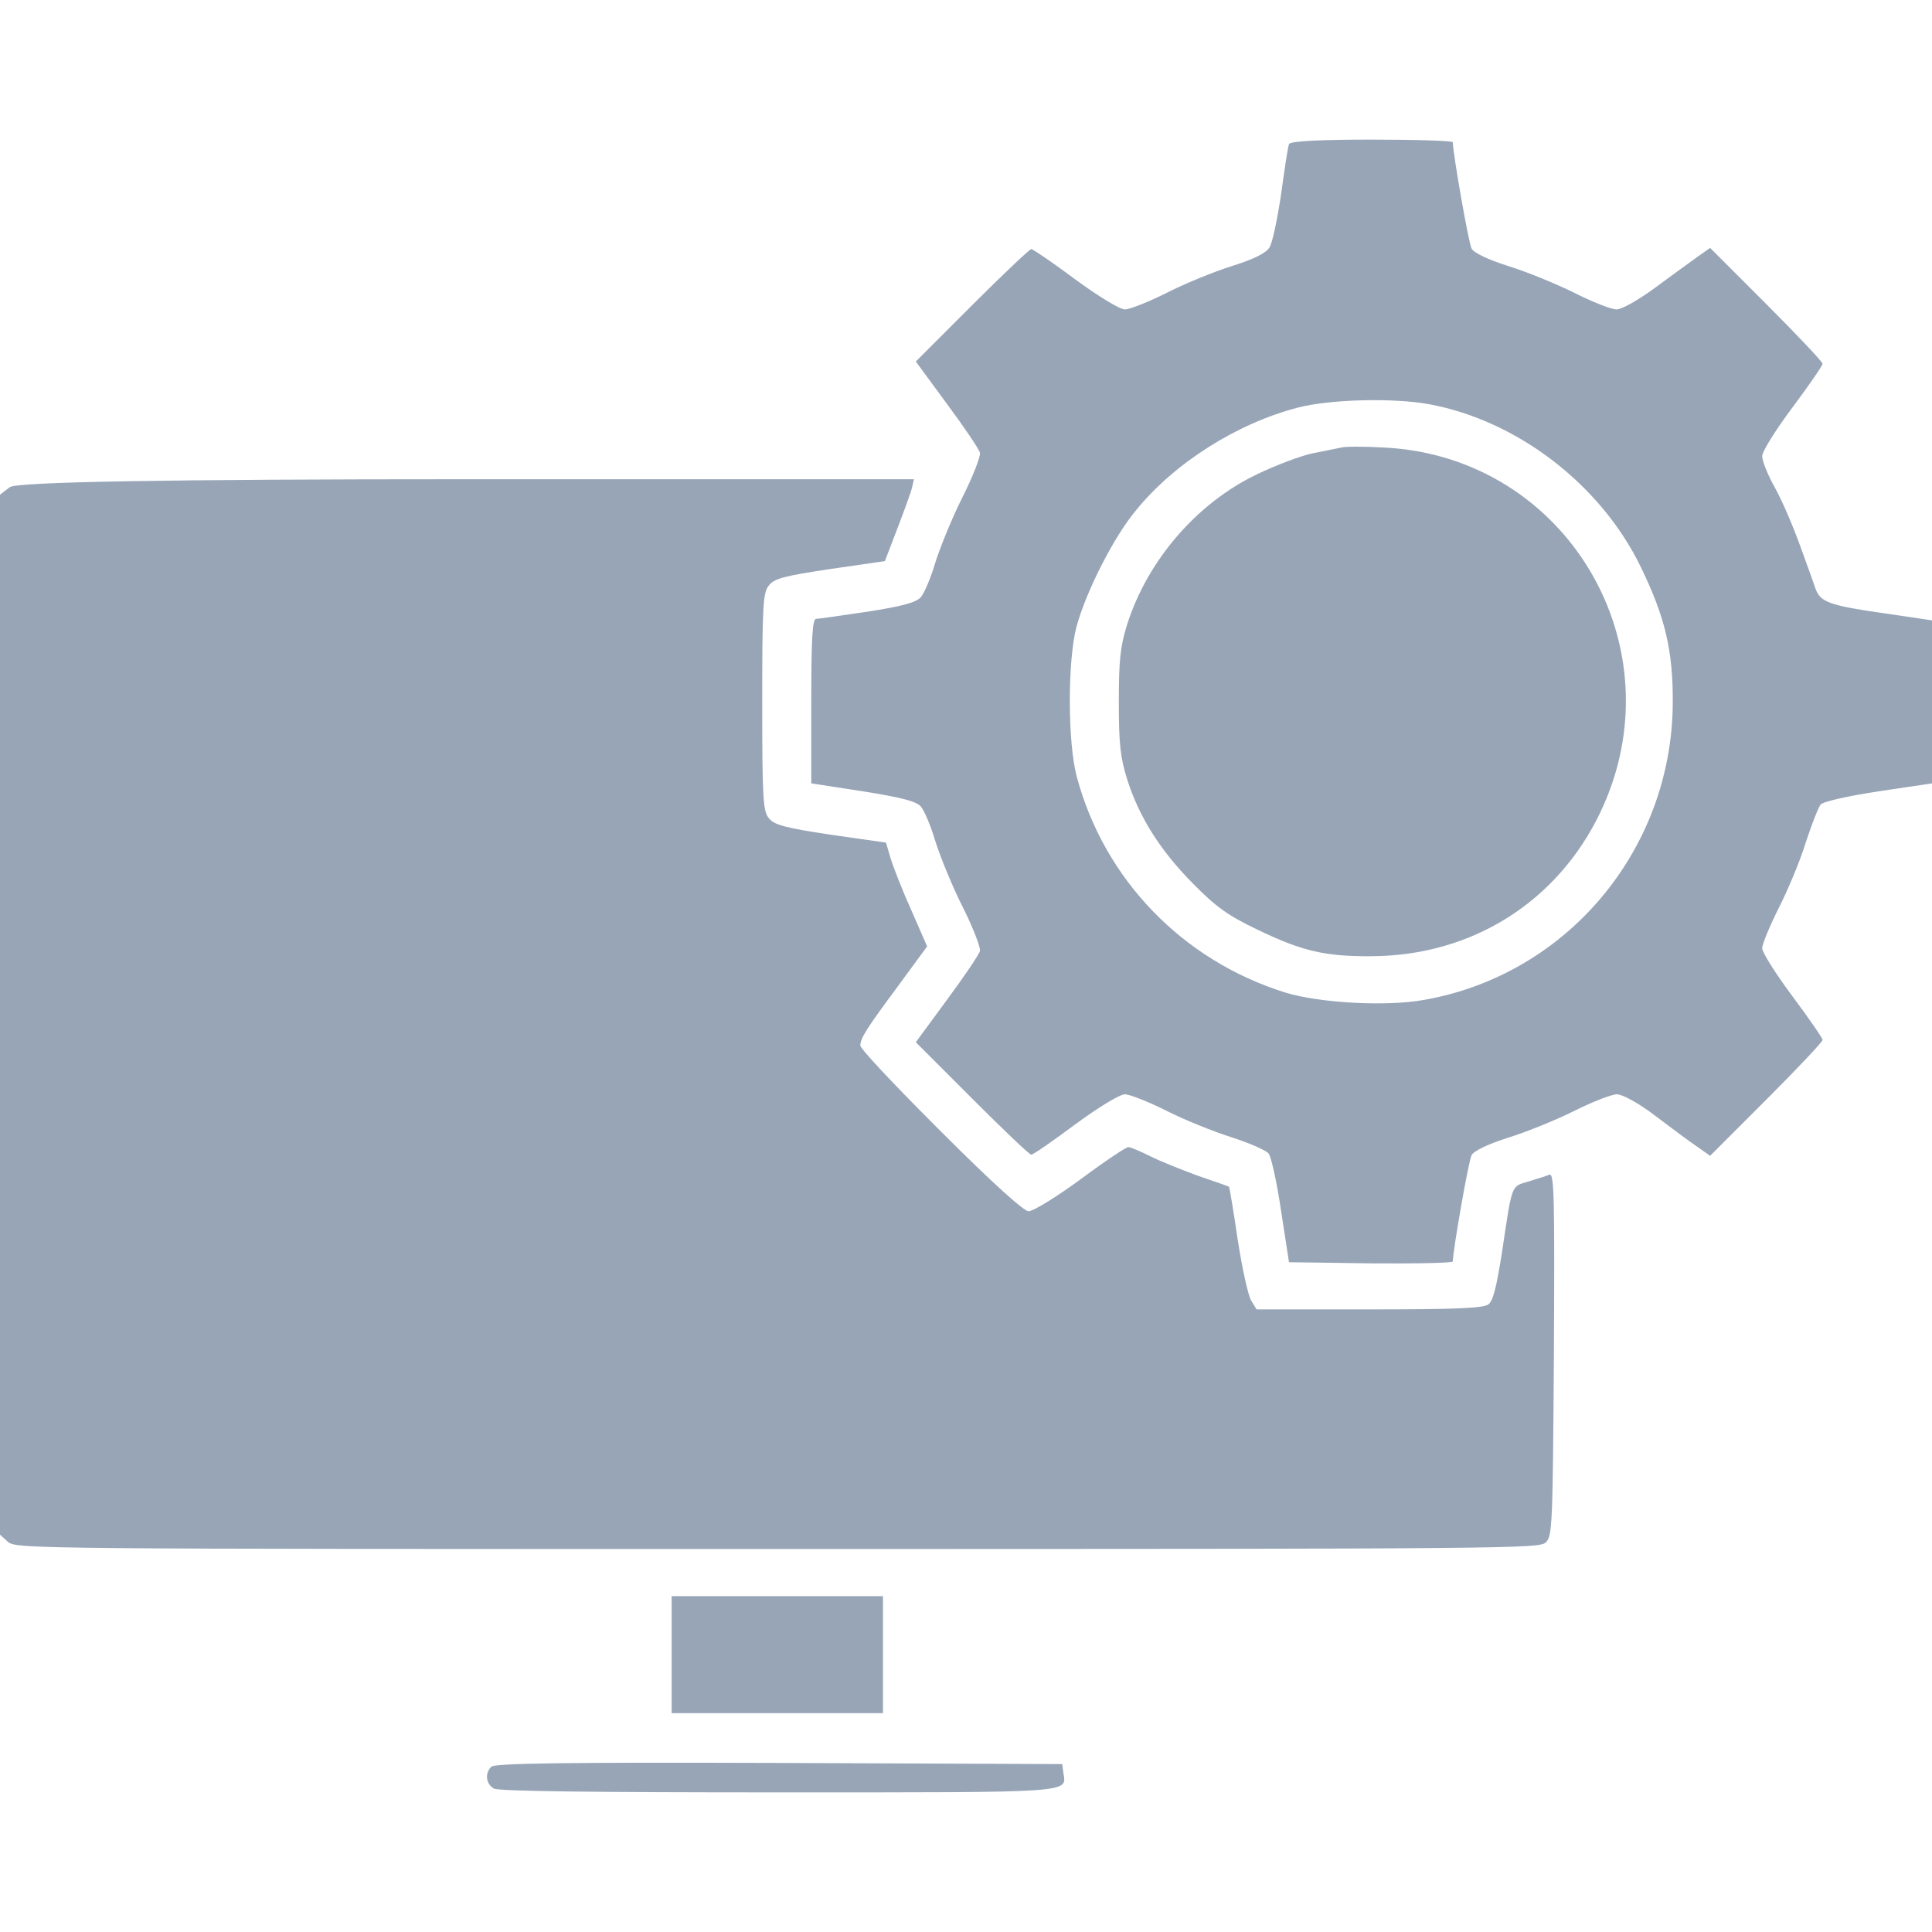
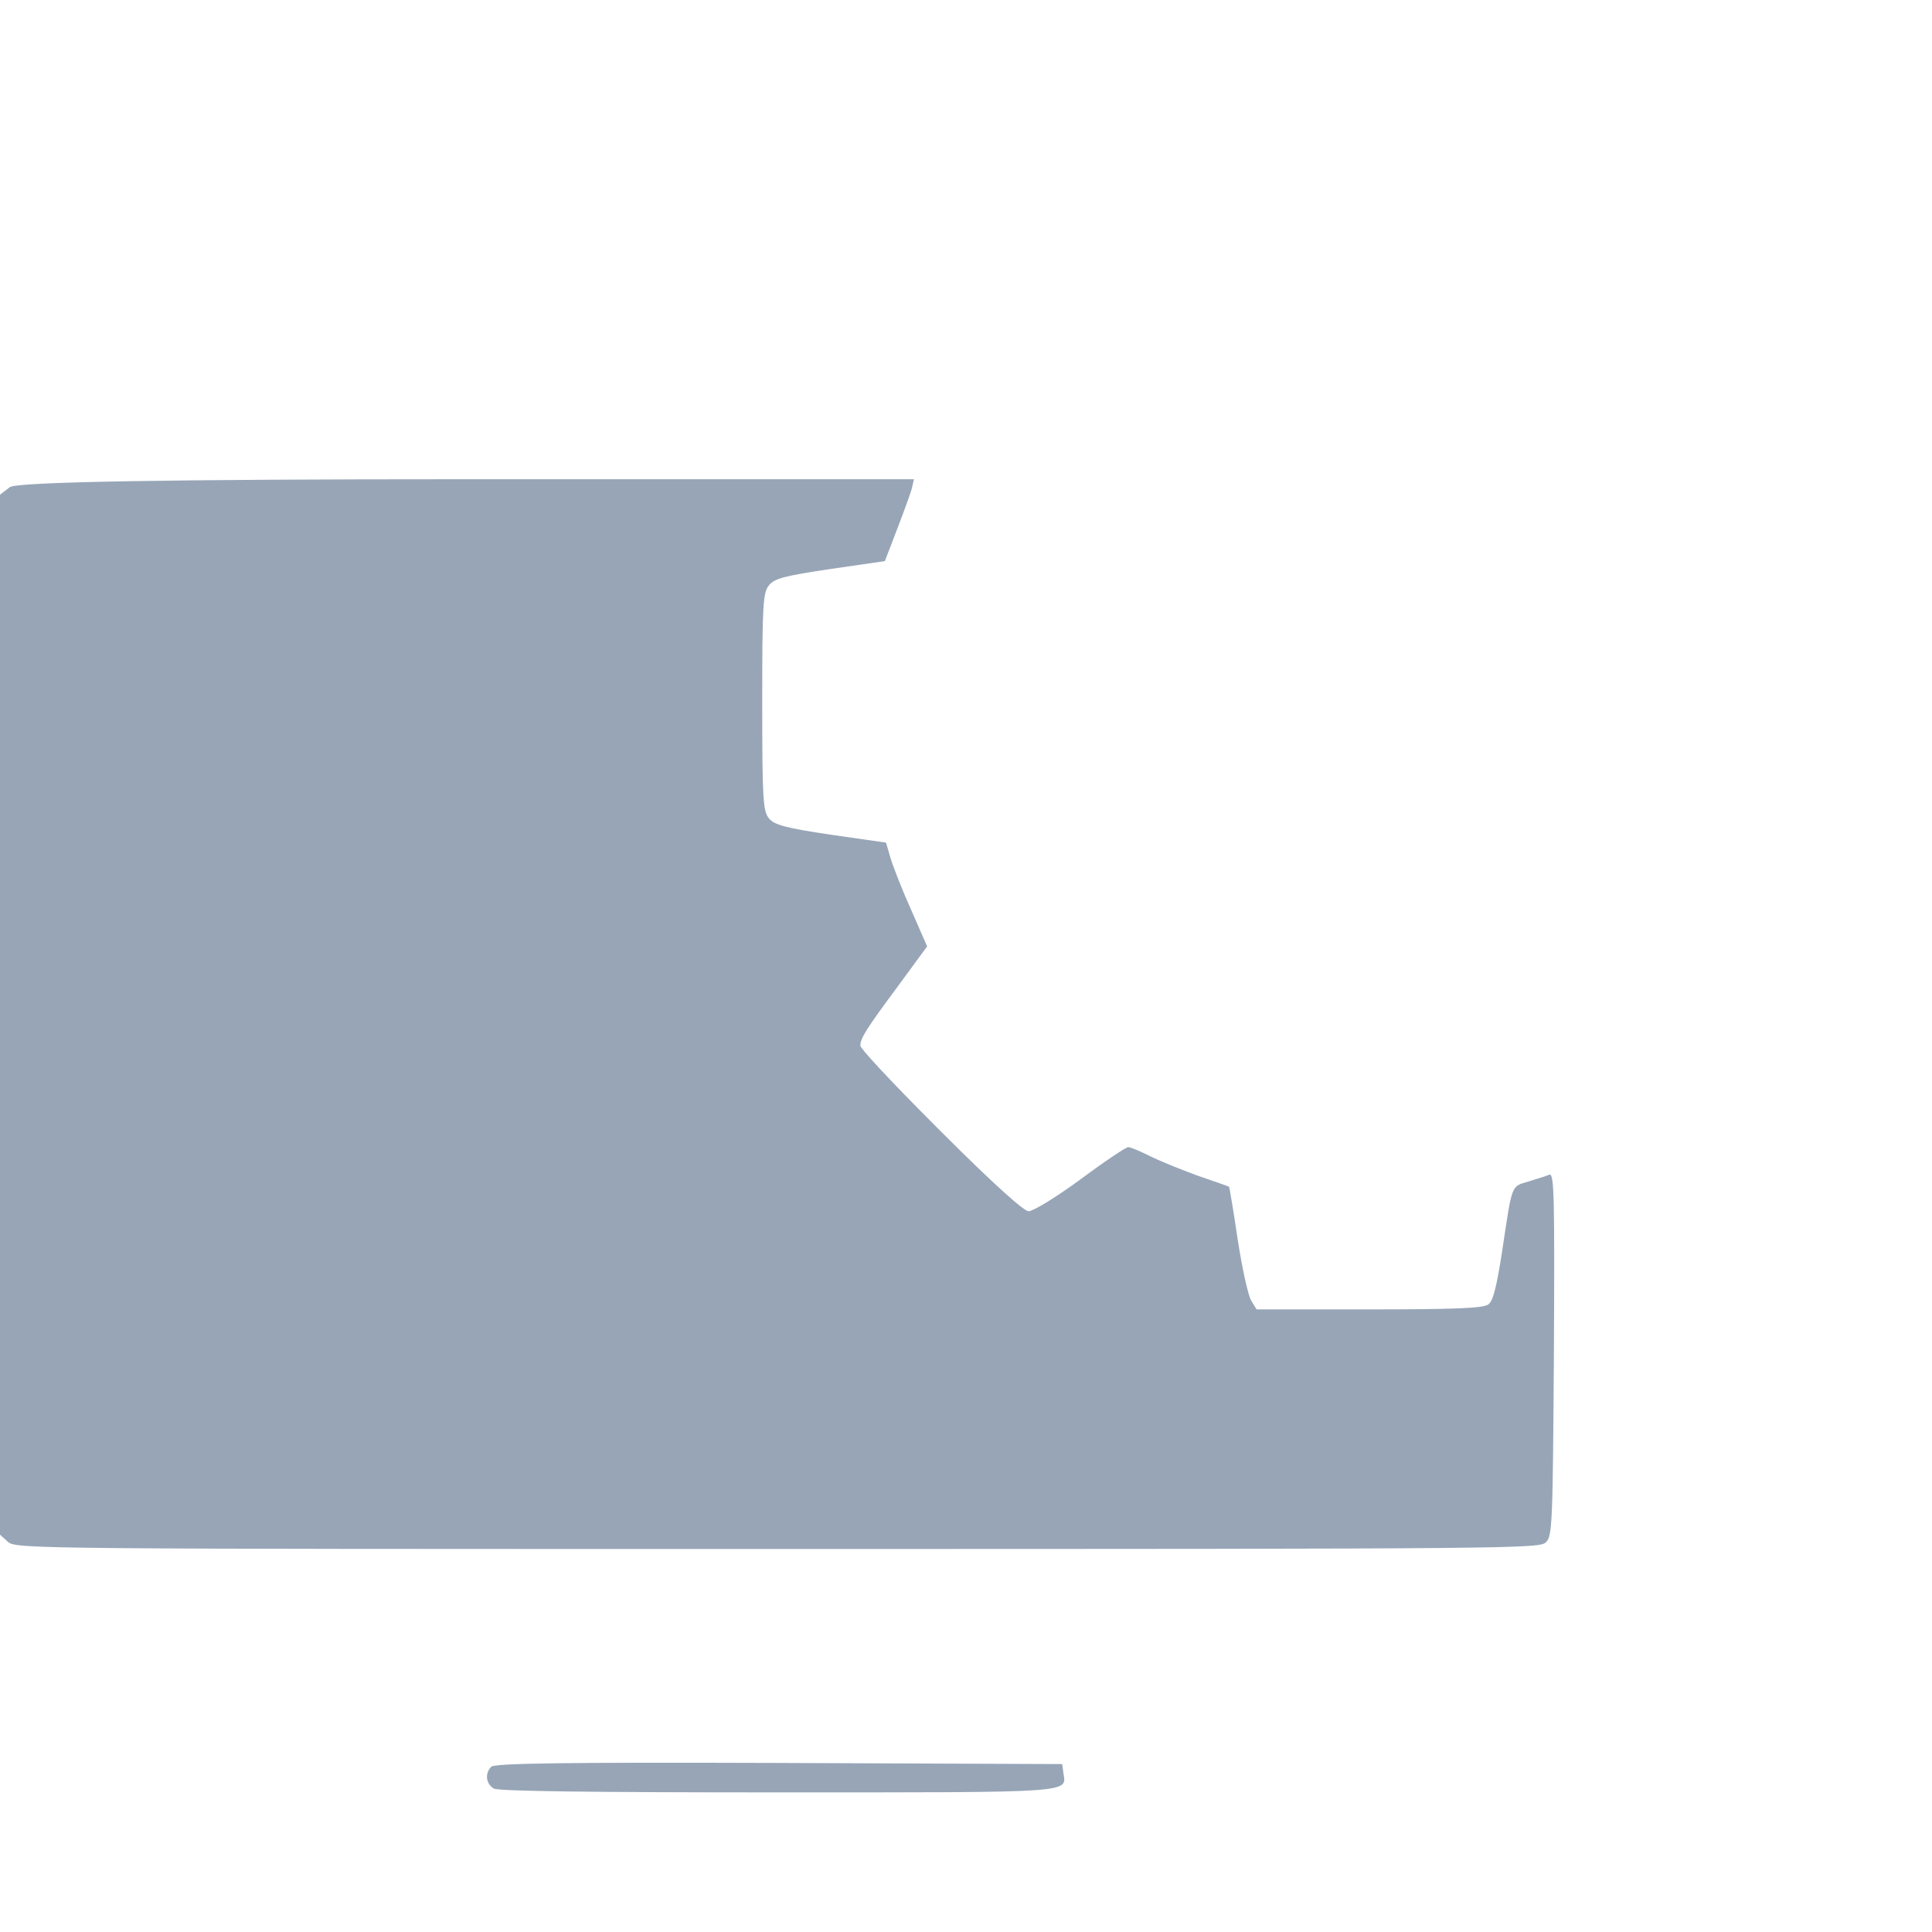
<svg xmlns="http://www.w3.org/2000/svg" id="Layer_1" version="1.1" viewBox="0 0 512 512">
  <defs>
    <style>
      .st0 {
        fill: #97a5b7;
      }
    </style>
  </defs>
-   <path class="st0" d="M341.6,38.2c-.3.7-1.2,6.7-2.1,13.3-1,6.6-2.3,13-3.1,14.1-.9,1.5-4.2,3.1-9.9,4.9-4.8,1.5-12.6,4.7-17.3,7.1-4.8,2.4-9.8,4.4-11.1,4.4s-6.8-3.3-13.2-8c-5.9-4.4-11.2-8-11.6-8s-7.5,6.7-15.7,14.9l-14.9,14.9,8.3,11.3c4.6,6.2,8.5,12,8.7,12.9s-1.8,6.1-4.5,11.5c-2.8,5.5-6,13.4-7.3,17.5-1.2,4.1-3,8.3-3.9,9.3-1.3,1.4-5.1,2.4-14.1,3.8-6.8,1-13,1.9-13.6,1.9-1,0-1.3,5-1.3,21.8v21.8l13.6,2.1c10.1,1.6,14.1,2.6,15.4,4,.9,1,2.7,5.2,3.9,9.3,1.3,4.1,4.5,12,7.3,17.5,2.7,5.4,4.7,10.6,4.5,11.5s-4.1,6.7-8.7,12.9l-8.3,11.3,14.9,14.9c8.2,8.2,15.2,14.9,15.7,14.9s5.7-3.6,11.6-8c6.4-4.7,11.9-8,13.2-8s6.3,2,11.1,4.4c4.7,2.4,12.5,5.5,17.2,7,4.6,1.5,9.1,3.4,9.8,4.3s2.2,7.7,3.3,15.2l2.1,13.6,21.7.3c11.9.1,21.7-.1,21.7-.5.1-3.3,4.2-26.8,5-28.2.6-1.1,4.3-2.9,9.7-4.6,4.8-1.5,12.7-4.7,17.5-7.1s9.9-4.4,11.3-4.4,5.6,2.2,10.3,5.8c4.2,3.2,9.2,6.9,11,8.1l3.4,2.4,14.9-14.9c8.2-8.2,14.9-15.3,14.9-15.8s-3.6-5.7-8-11.6-8-11.6-8-12.7,2-5.9,4.3-10.5c2.4-4.7,5.7-12.5,7.2-17.4,1.6-4.9,3.4-9.5,4-10.2.7-.8,7.5-2.3,15.4-3.5l14.1-2.1v-43.2l-12.2-1.8c-14.8-2.1-17.3-3-18.6-6.4-.5-1.5-2.4-6.8-4.2-11.7-1.8-5-4.7-11.8-6.6-15.2s-3.4-7.1-3.4-8.4,3.6-7,8-12.9,8-11.1,8-11.6-6.7-7.6-14.9-15.8l-14.9-14.9-3.4,2.4c-1.8,1.3-6.8,4.9-11.1,8.1-4.5,3.3-8.9,5.8-10.3,5.8s-6.4-2-11.2-4.4-12.7-5.6-17.5-7.1c-5.4-1.7-9.1-3.5-9.7-4.6-.8-1.4-4.9-24.9-5-28.2,0-.4-9.7-.7-21.5-.7s-21.7.3-21.9,1.2ZM378.6,107.1c23.5,4.3,45.6,21.3,56.2,43.1,6.5,13.4,8.6,22.2,8.5,36.3-.3,38.8-28.1,71.9-66,78.5-10,1.8-27.8.8-36.8-2-27.1-8.5-47.8-29.9-55.1-57-2.5-9.1-2.5-31-.1-40,2.6-9.4,9.8-23.6,15.7-30.7,10.2-12.6,26.8-23.1,43-27.3,8.6-2.2,25.2-2.6,34.6-.9Z" />
-   <path class="st0" d="M355.5,118.6c-1.1.2-4.5.9-7.5,1.5s-9.7,3.1-14.9,5.6c-15.9,7.6-29,22.8-34.4,39.8-1.8,5.8-2.2,9.3-2.2,20.5s.4,14.7,2.2,20.5c3.2,10.1,8.8,18.9,17.4,27.6,6.2,6.3,9.3,8.5,17,12.2,12,5.8,18.1,7.2,30.4,7.1,26.5-.1,49.1-14.3,60.5-37.9,21.1-43.9-8.7-94.5-57.2-96.9-5.1-.3-10.2-.3-11.3,0Z" />
  <path class="st0" d="M2.6,129.1l-2.6,2v275.6l2.1,1.9c2.1,1.9,6.9,1.9,204,1.9s201.9-.1,203.6-1.8c1.7-1.6,1.8-5.2,2.1-49.9.2-41.4.1-48-1.2-47.5-.7.3-3.2,1.1-5.5,1.8-4.7,1.4-4.3.4-7,18.4-1.5,9.6-2.4,13.3-3.7,14.2-1.4,1-8.9,1.3-31.6,1.3h-29.8l-1.4-2.3c-.8-1.2-2.4-8.5-3.6-16.2-1.1-7.6-2.2-14-2.3-14-.1-.1-3.8-1.4-8.2-2.9-4.4-1.6-10.1-3.9-12.7-5.2s-5.2-2.4-5.8-2.4-6.3,3.8-12.6,8.5c-6.4,4.7-12.6,8.5-13.8,8.5s-8.8-6.7-23.4-21.3-21.2-21.9-21.2-22.6c0-2,1.7-4.6,10-15.8l7.7-10.5-4.2-9.6c-2.4-5.3-4.8-11.5-5.5-13.8l-1.2-4.1-14.7-2.1c-12-1.8-14.9-2.6-16.3-4.3-1.6-1.9-1.8-5-1.8-30.9s.2-29,1.8-30.9c1.4-1.8,4.2-2.5,16.2-4.3l14.5-2.1,3.3-8.6c1.8-4.7,3.6-9.6,3.9-10.9l.5-2.2h-118.4q-118.4,0-121.2,2.1Z" />
-   <path class="st0" d="M178,438.5v15.5h56v-31h-56v15.5Z" />
  <path class="st0" d="M130.2,468.2c-1.8,1.8-1.4,4.6.7,5.8,1.3.7,26.7,1,75.4,1,79.4,0,76.3.2,75.5-5.2l-.3-2.3-75-.3c-57.6-.2-75.4.1-76.3,1Z" />
</svg>